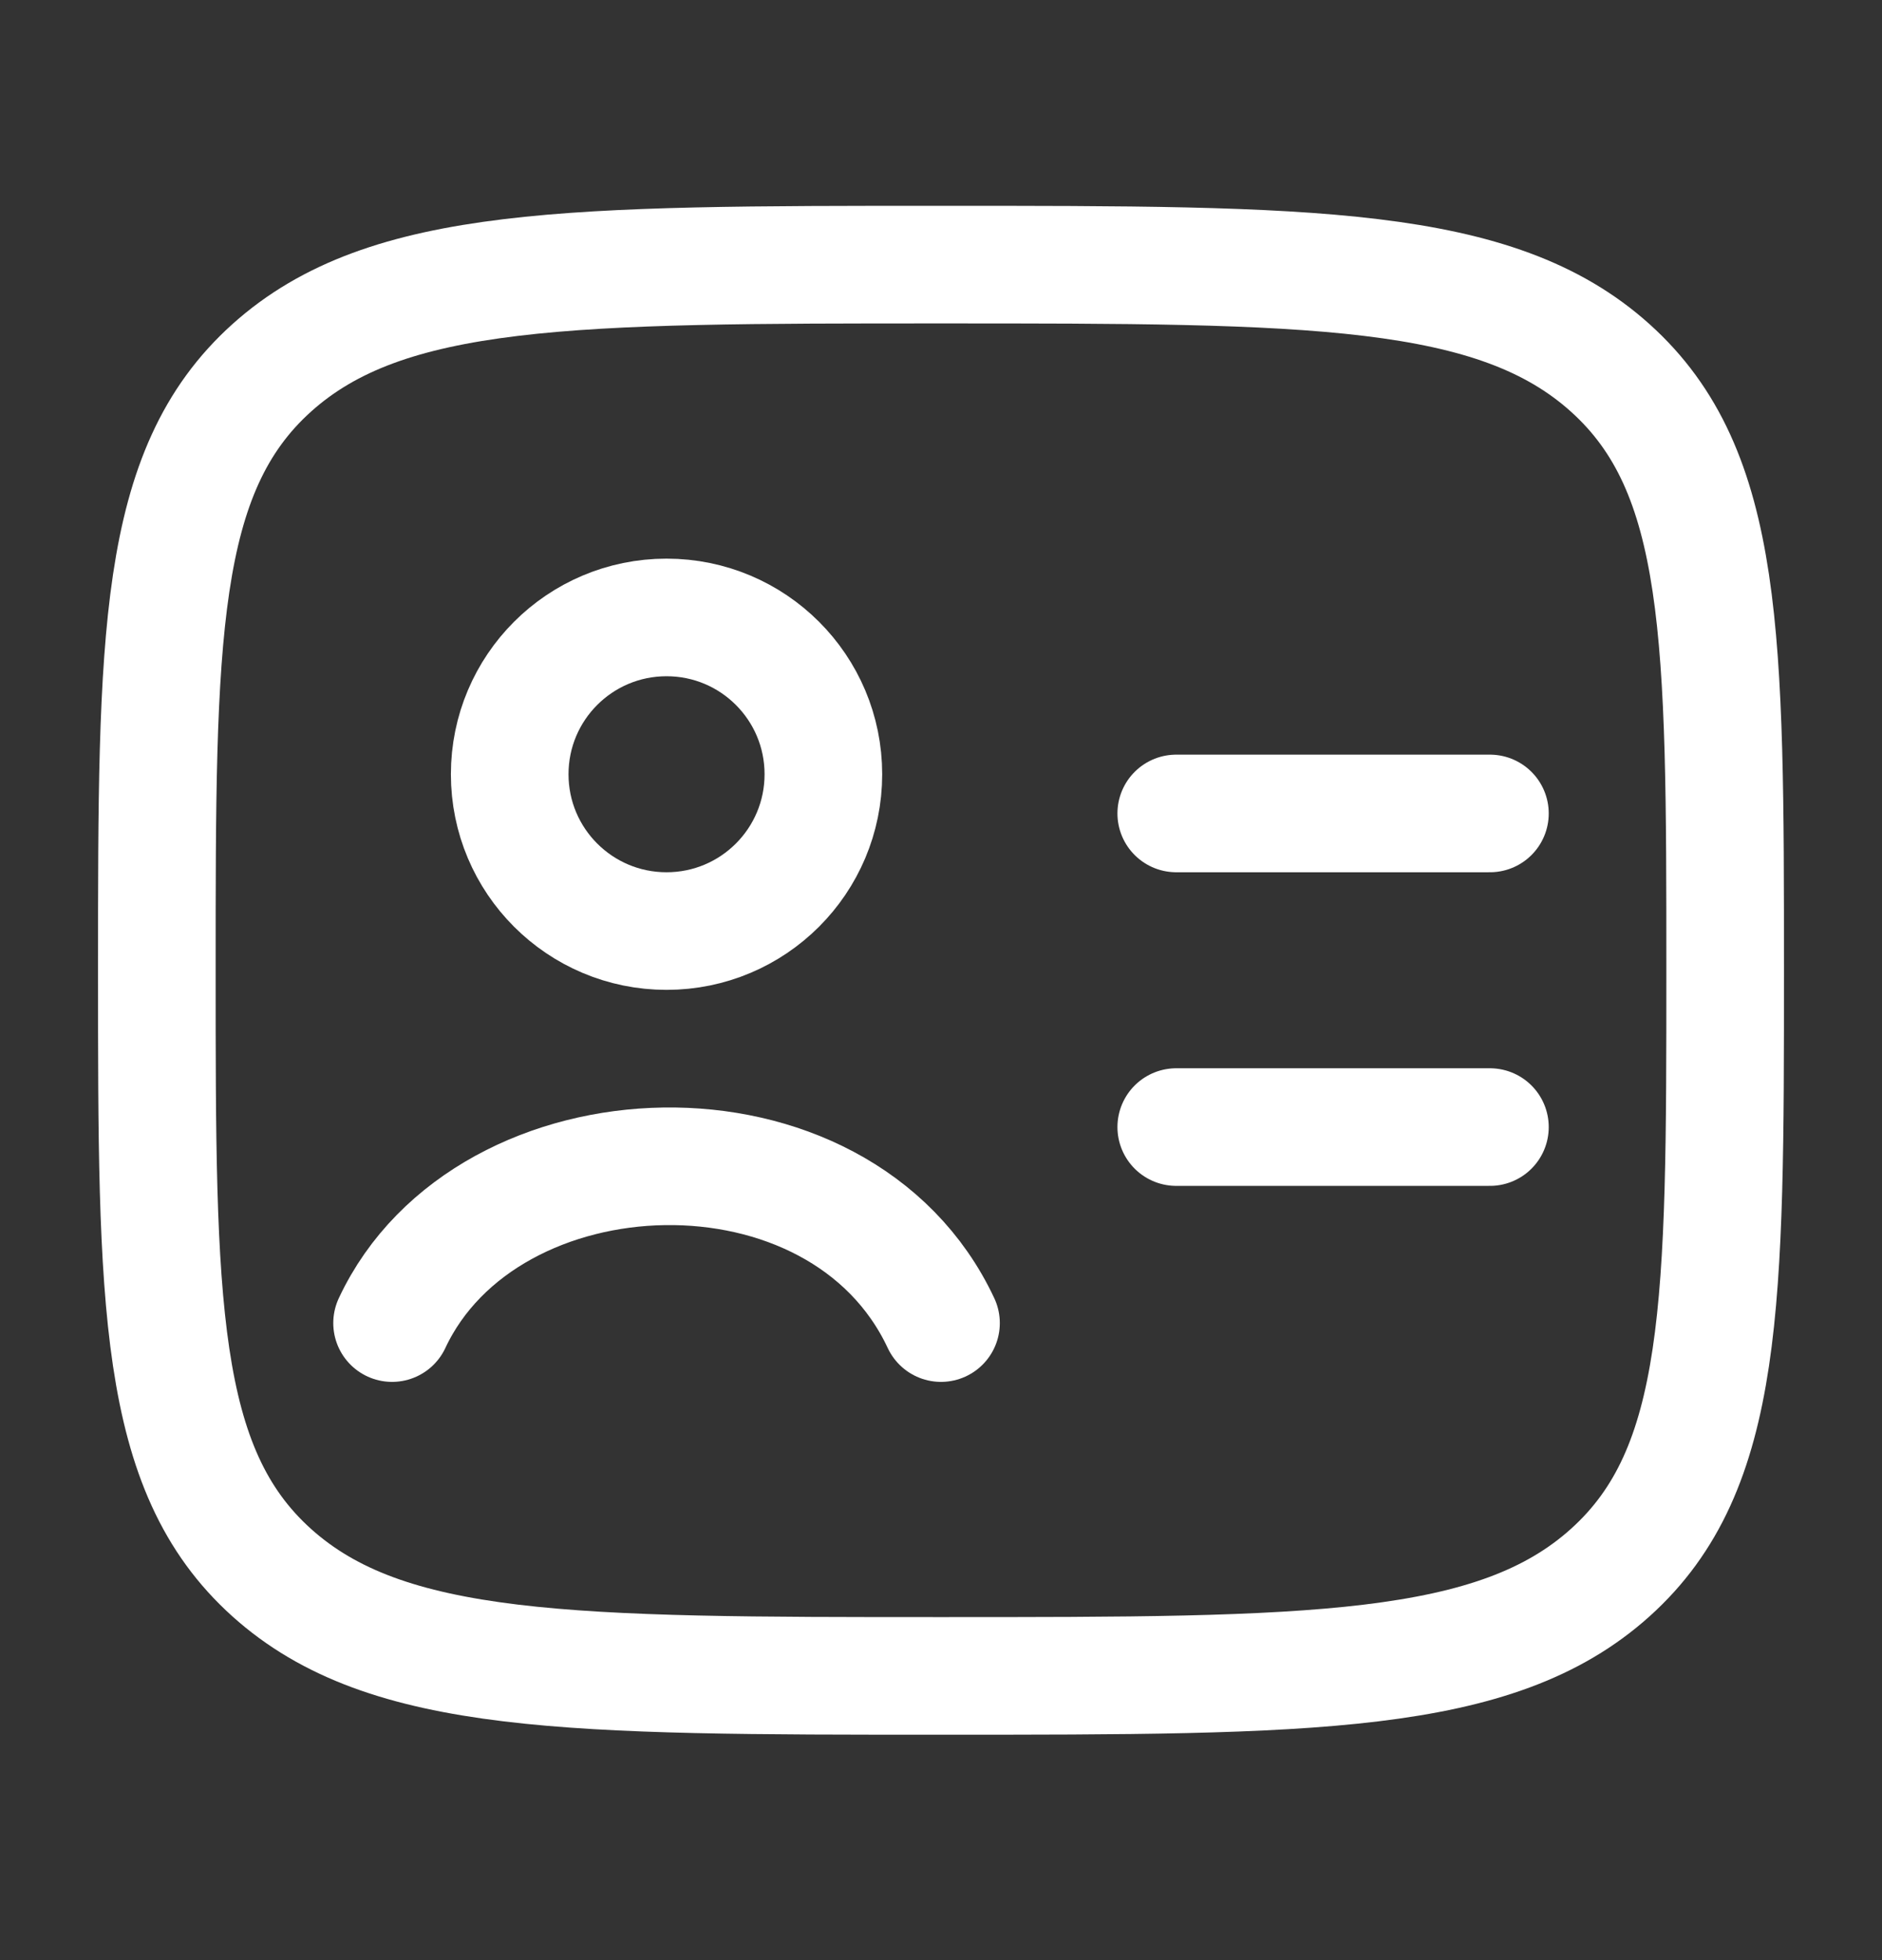
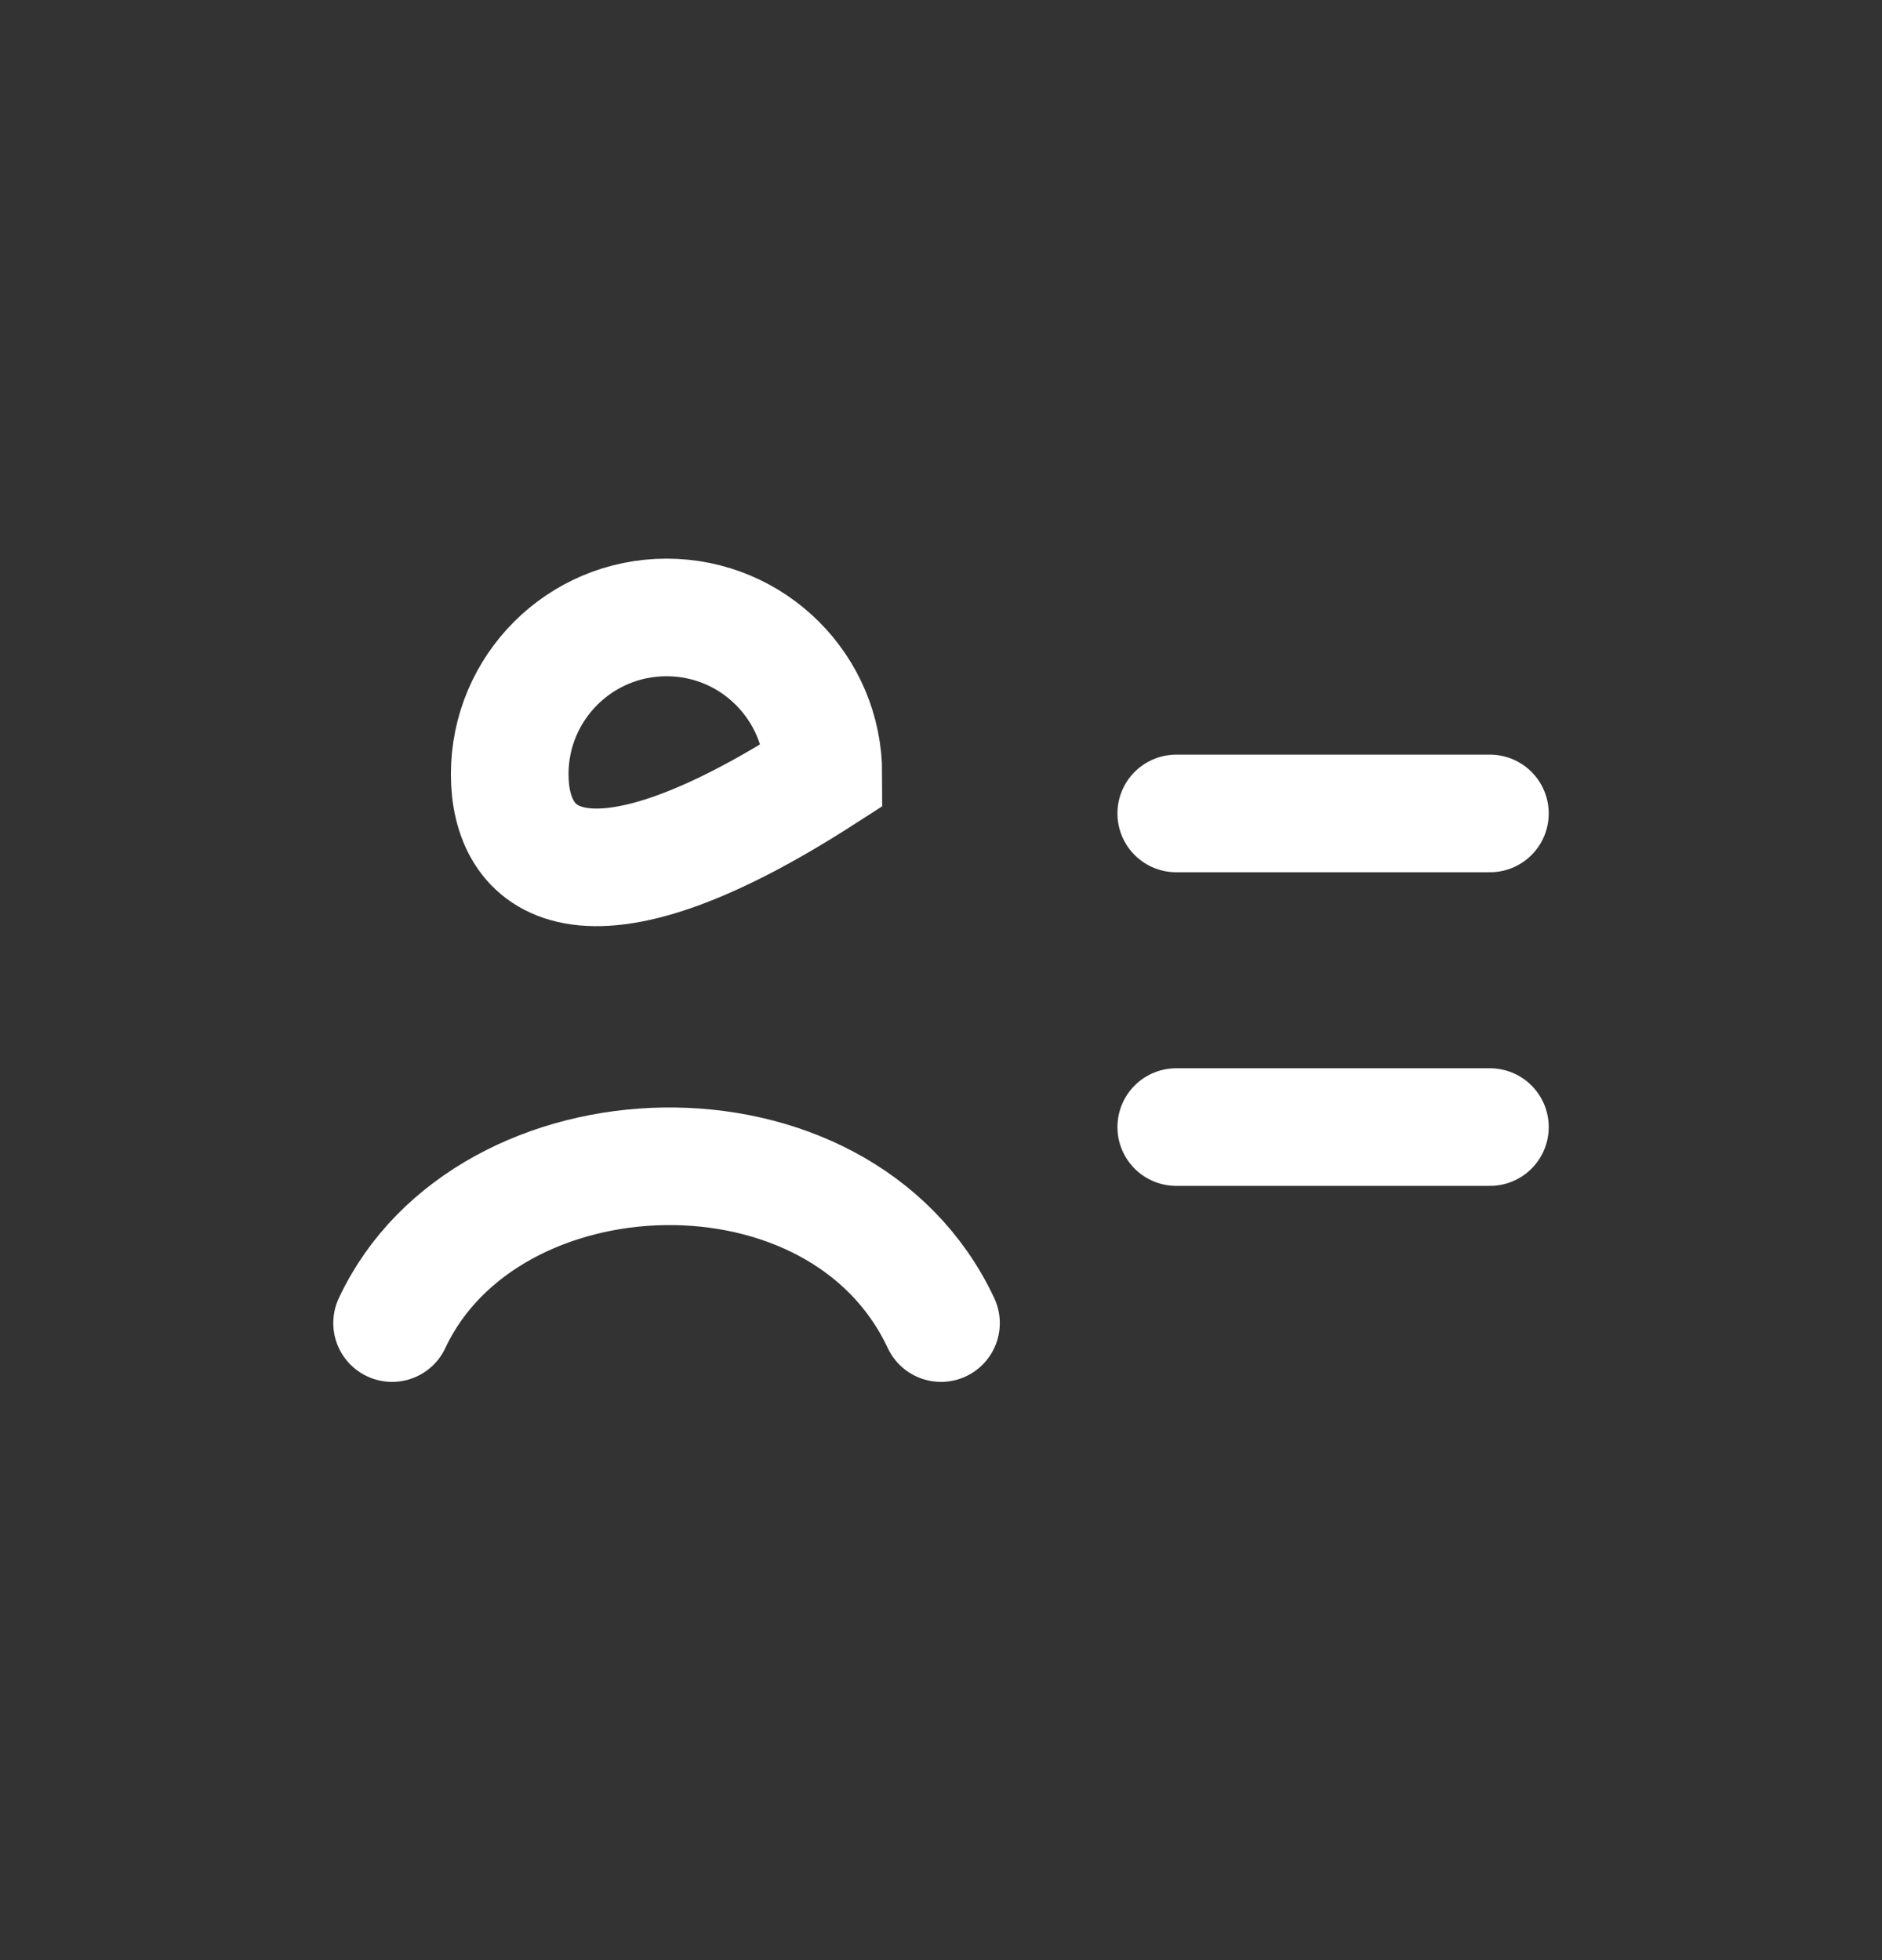
<svg xmlns="http://www.w3.org/2000/svg" width="24" height="25" viewBox="0 0 24 25" fill="none">
  <rect x="0" y="0" width="24" height="25" fill="#333333" stroke="none" />
-   <path d="M2 12.375C2 8.132 2 6.011 3.464 4.693C4.929 3.375 7.286 3.375 12 3.375C16.714 3.375 19.071 3.375 20.535 4.693C22 6.011 22 8.132 22 12.375C22 16.618 22 18.739 20.535 20.057C19.071 21.375 16.714 21.375 12 21.375C7.286 21.375 4.929 21.375 3.464 20.057C2 18.739 2 16.618 2 12.375Z" stroke="white" stroke-width="1.5" stroke-linecap="round" stroke-linejoin="round" />
-   <path d="M5 16.875C6.208 14.294 10.712 14.124 12 16.875M10.5 9.875C10.5 10.98 9.605 11.875 8.5 11.875C7.395 11.875 6.5 10.98 6.5 9.875C6.5 8.77 7.395 7.875 8.5 7.875C9.605 7.875 10.5 8.77 10.5 9.875Z" stroke="white" stroke-width="1.5" stroke-linecap="round" />
+   <path d="M5 16.875C6.208 14.294 10.712 14.124 12 16.875M10.5 9.875C7.395 11.875 6.5 10.98 6.5 9.875C6.5 8.77 7.395 7.875 8.5 7.875C9.605 7.875 10.5 8.77 10.5 9.875Z" stroke="white" stroke-width="1.5" stroke-linecap="round" />
  <path d="M15 10.375H19" stroke="white" stroke-width="1.5" stroke-linecap="round" stroke-linejoin="round" />
  <path d="M15 14.375H19" stroke="white" stroke-width="1.5" stroke-linecap="round" stroke-linejoin="round" />
</svg>